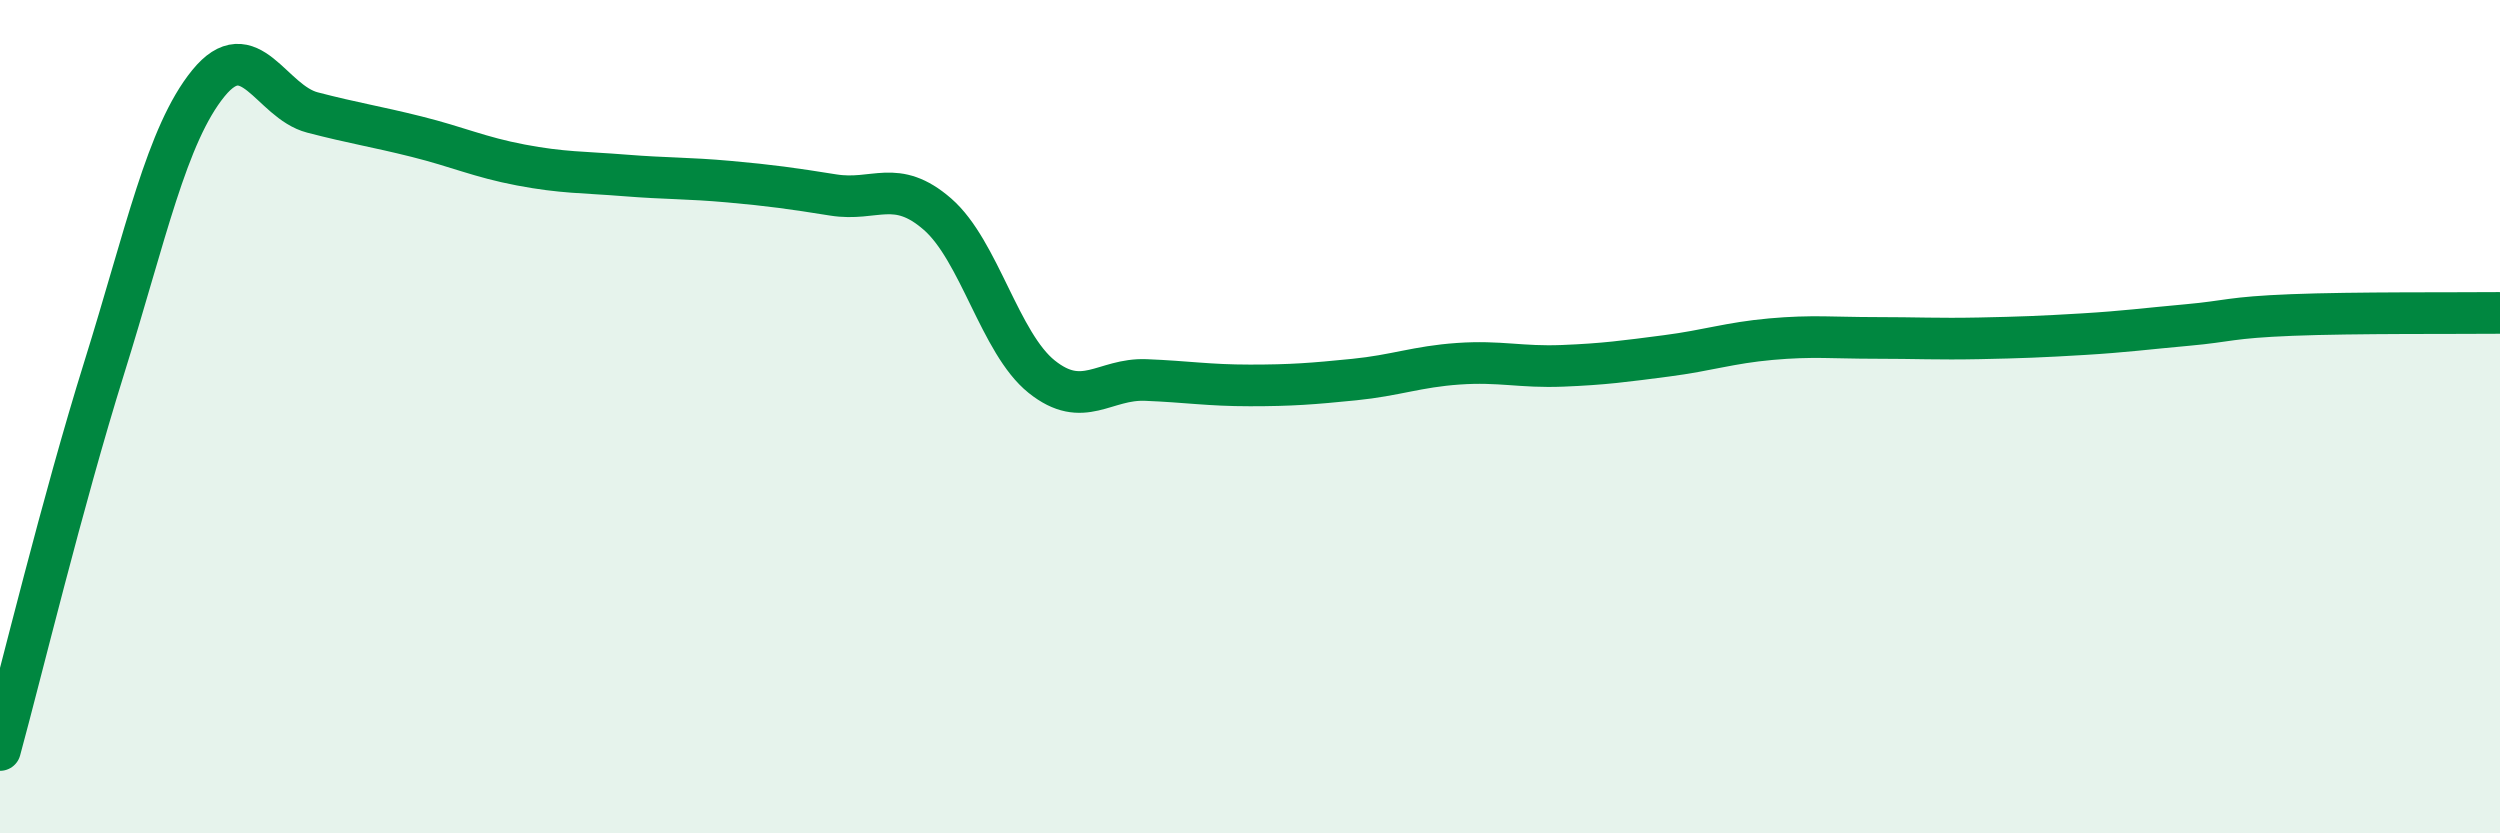
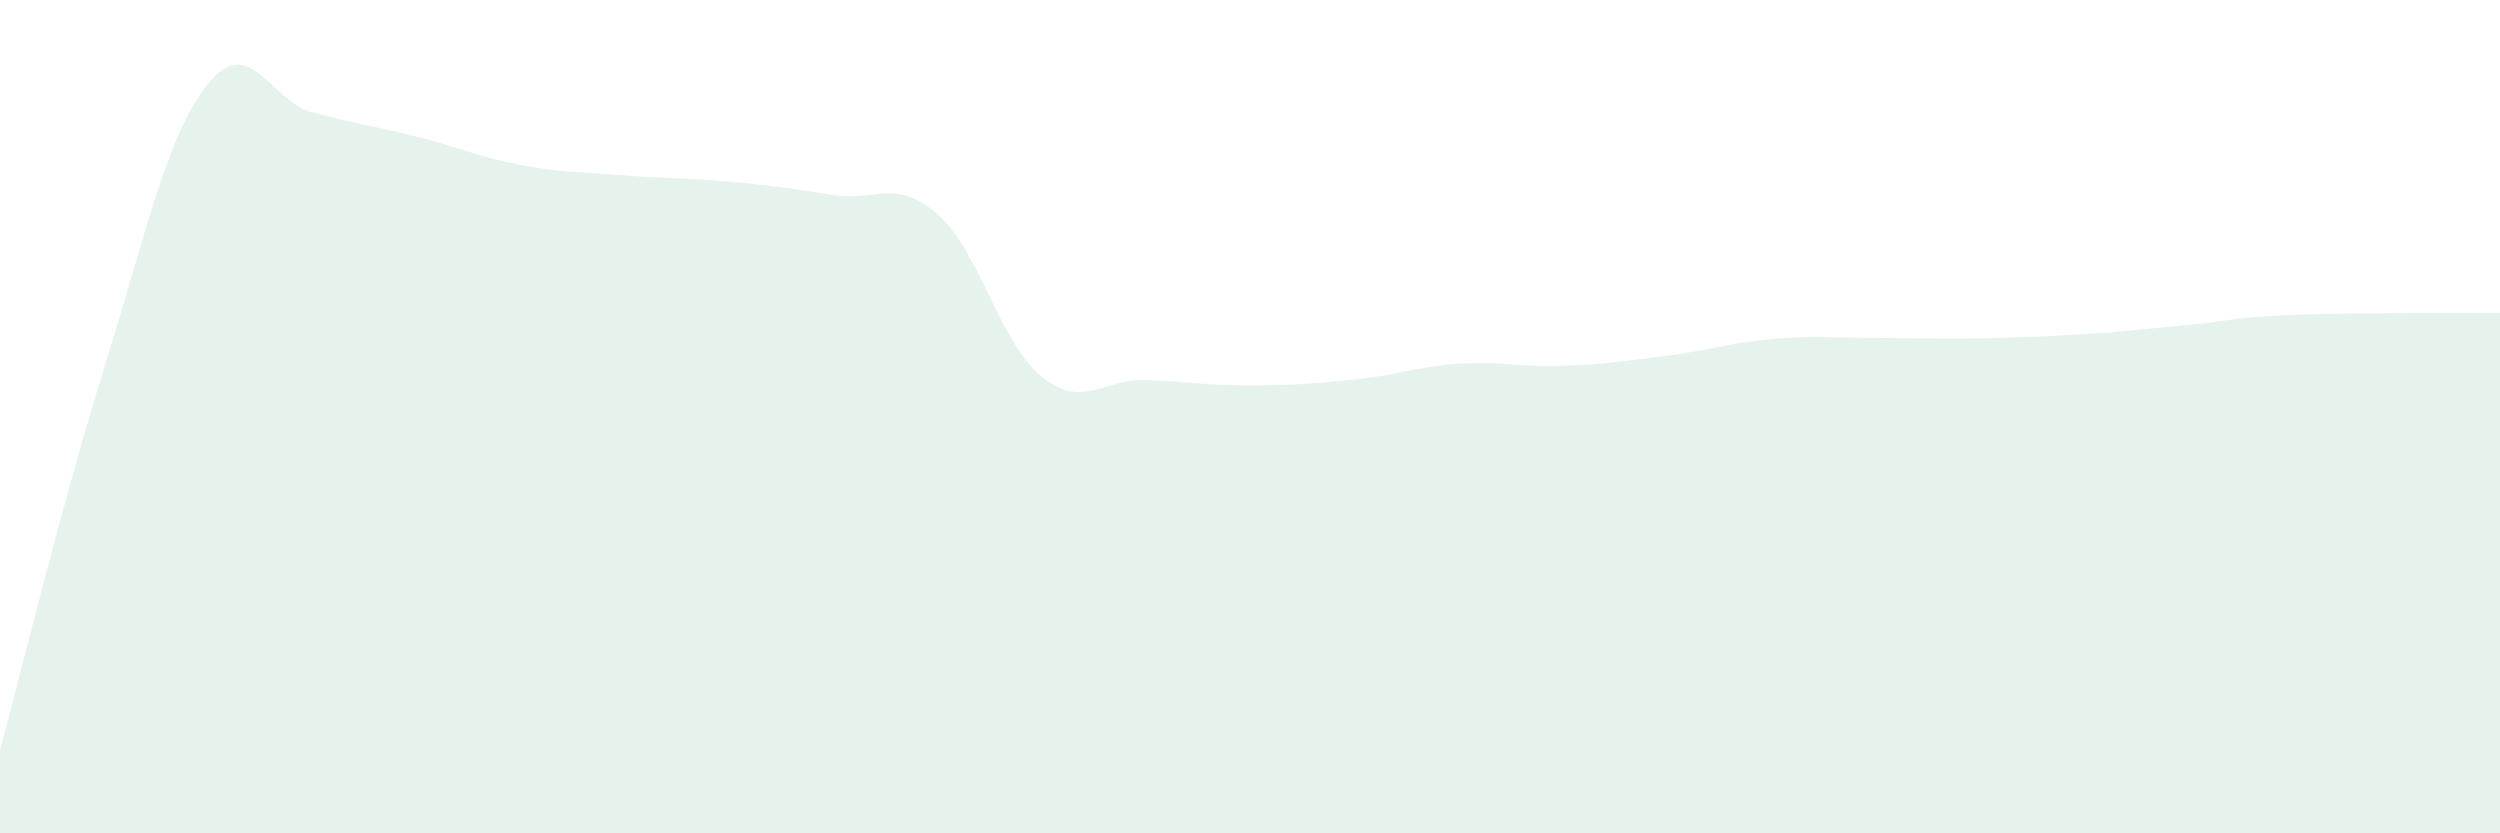
<svg xmlns="http://www.w3.org/2000/svg" width="60" height="20" viewBox="0 0 60 20">
  <path d="M 0,18 C 0.5,16.17 1.5,12.03 2.5,8.83 C 3.5,5.63 4,3.23 5,2 C 6,0.77 6.5,2.44 7.5,2.7 C 8.5,2.96 9,3.03 10,3.28 C 11,3.53 11.5,3.77 12.5,3.96 C 13.5,4.15 14,4.13 15,4.21 C 16,4.29 16.5,4.27 17.5,4.36 C 18.5,4.45 19,4.52 20,4.68 C 21,4.84 21.5,4.27 22.5,5.14 C 23.5,6.01 24,8.24 25,9.04 C 26,9.84 26.5,9.08 27.5,9.12 C 28.5,9.16 29,9.25 30,9.25 C 31,9.25 31.5,9.21 32.5,9.11 C 33.5,9.01 34,8.8 35,8.73 C 36,8.66 36.5,8.82 37.5,8.78 C 38.5,8.74 39,8.67 40,8.54 C 41,8.41 41.5,8.23 42.5,8.14 C 43.5,8.05 44,8.11 45,8.11 C 46,8.11 46.5,8.14 47.5,8.12 C 48.5,8.1 49,8.08 50,8.02 C 51,7.96 51.5,7.89 52.5,7.8 C 53.5,7.71 53.5,7.62 55,7.56 C 56.5,7.5 59,7.52 60,7.51L60 20L0 20Z" fill="#008740" opacity="0.1" stroke-linecap="round" stroke-linejoin="round" />
-   <path d="M 0,18 C 0.5,16.17 1.5,12.03 2.5,8.83 C 3.5,5.63 4,3.23 5,2 C 6,0.77 6.5,2.44 7.5,2.7 C 8.5,2.96 9,3.03 10,3.28 C 11,3.53 11.5,3.77 12.5,3.96 C 13.5,4.15 14,4.13 15,4.21 C 16,4.29 16.5,4.27 17.5,4.36 C 18.5,4.45 19,4.52 20,4.68 C 21,4.84 21.5,4.27 22.5,5.14 C 23.5,6.01 24,8.24 25,9.04 C 26,9.84 26.5,9.08 27.5,9.12 C 28.5,9.16 29,9.25 30,9.25 C 31,9.25 31.5,9.21 32.5,9.11 C 33.5,9.01 34,8.8 35,8.73 C 36,8.66 36.5,8.82 37.5,8.78 C 38.5,8.74 39,8.67 40,8.54 C 41,8.41 41.5,8.23 42.5,8.14 C 43.5,8.05 44,8.11 45,8.11 C 46,8.11 46.5,8.14 47.5,8.12 C 48.5,8.1 49,8.08 50,8.02 C 51,7.96 51.5,7.89 52.5,7.8 C 53.5,7.71 53.5,7.62 55,7.56 C 56.5,7.5 59,7.52 60,7.51" stroke="#008740" stroke-width="1" fill="none" stroke-linecap="round" stroke-linejoin="round" />
</svg>